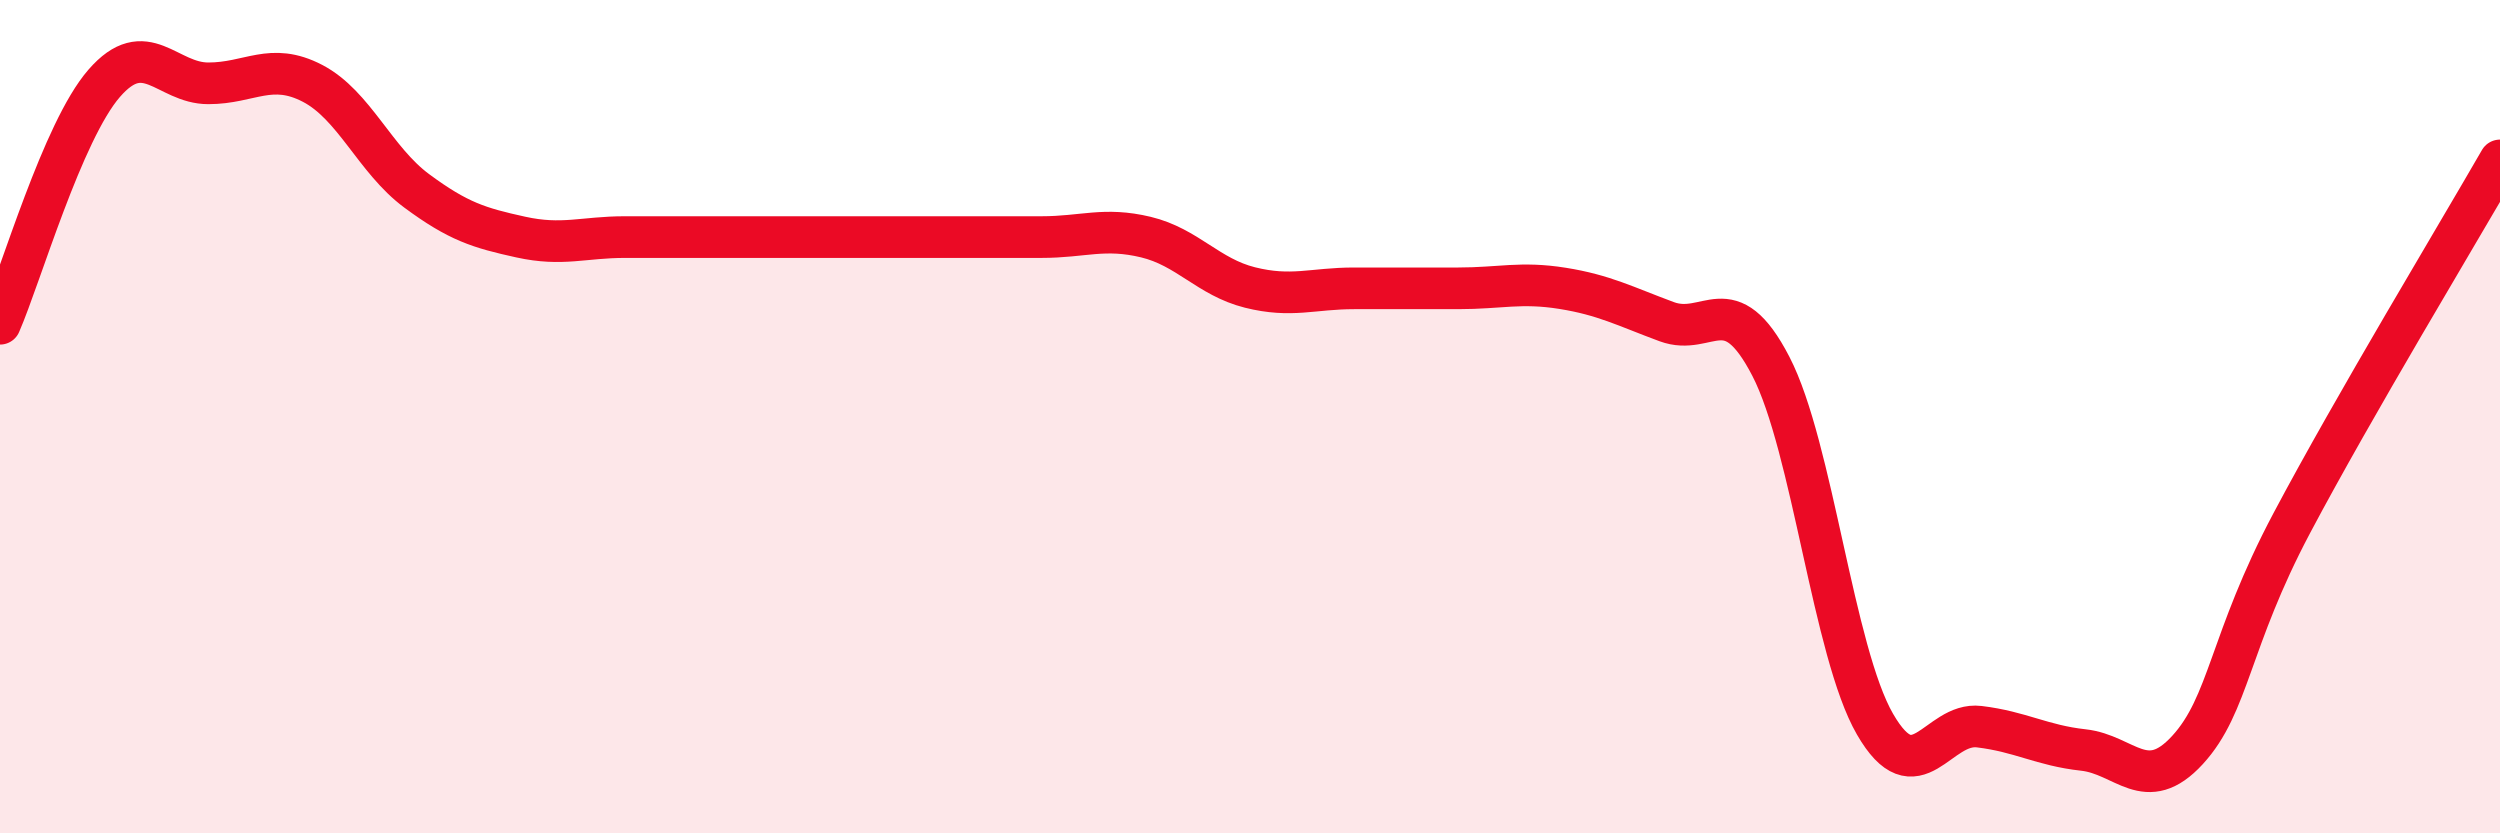
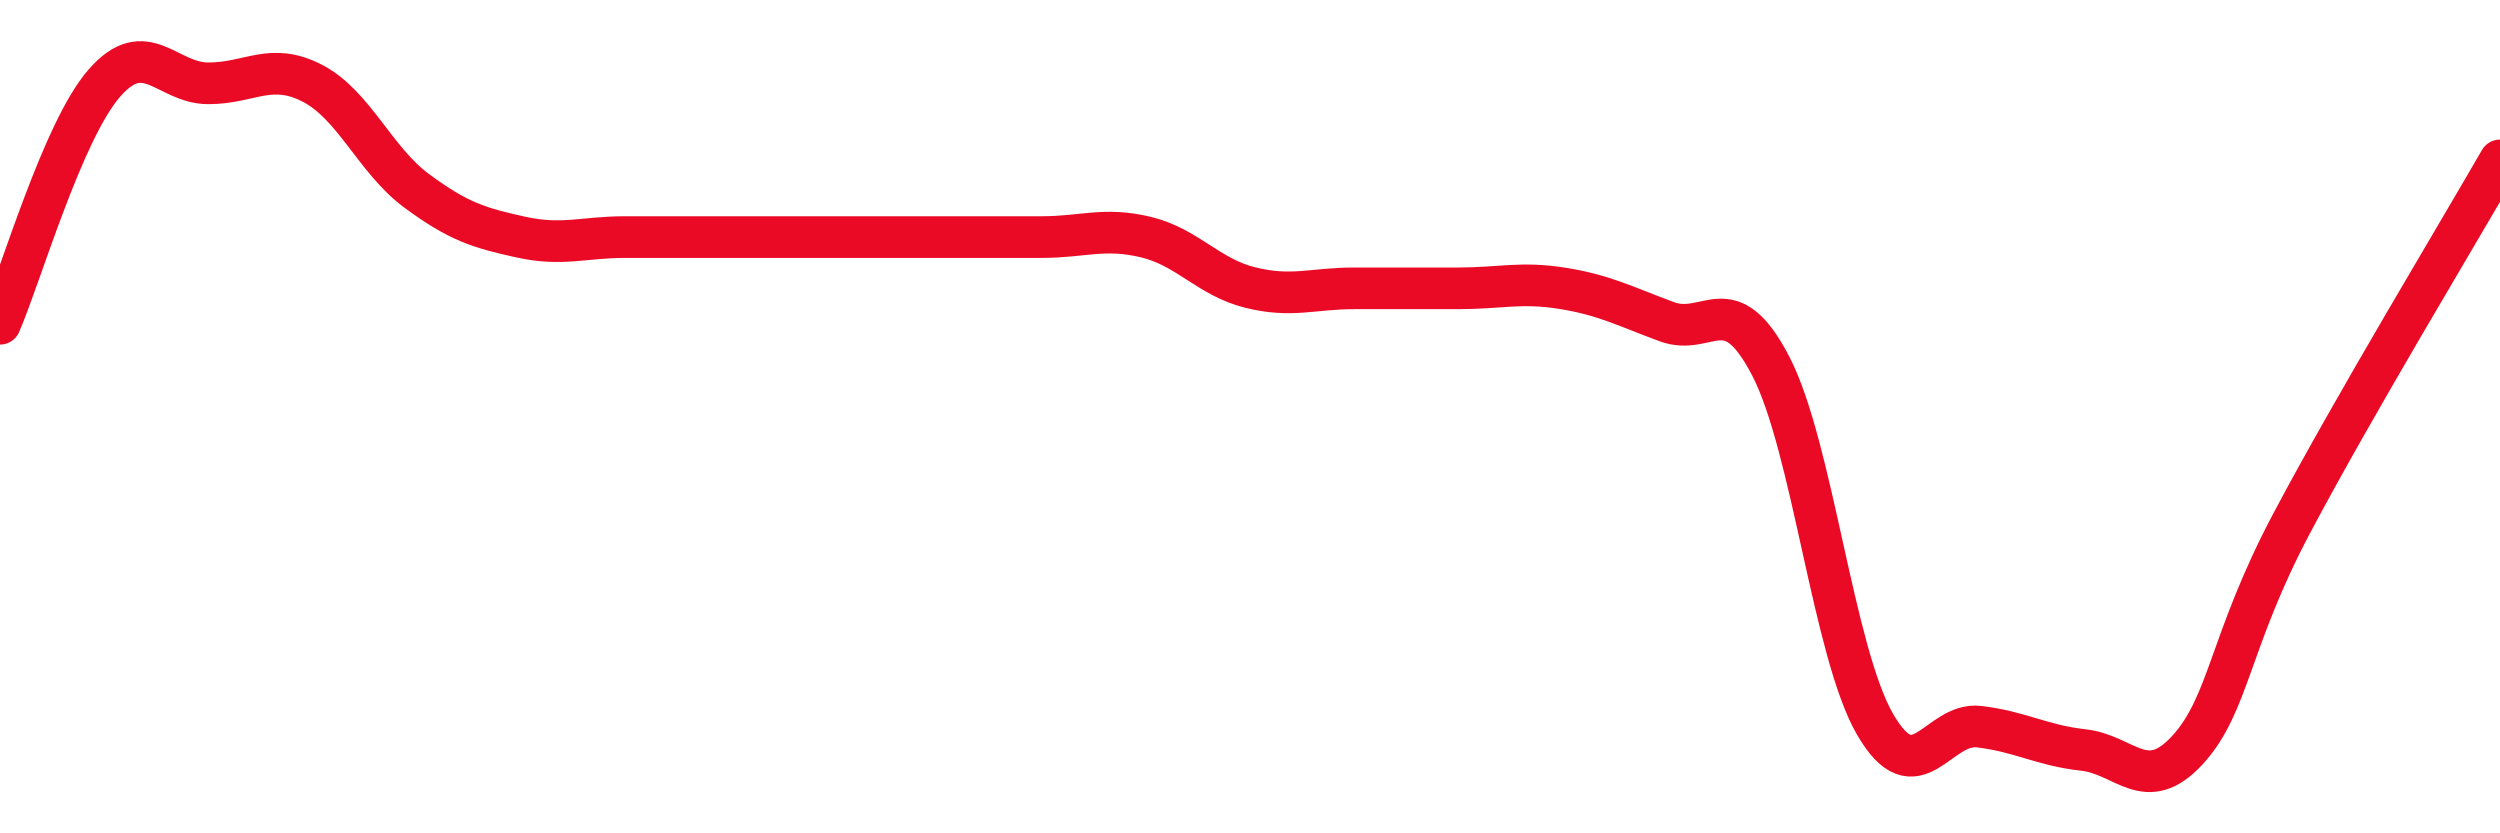
<svg xmlns="http://www.w3.org/2000/svg" width="60" height="20" viewBox="0 0 60 20">
-   <path d="M 0,7.77 C 0.5,6.62 1.5,3.15 2.5,2 C 3.5,0.85 4,2 5,2 C 6,2 6.5,1.48 7.5,2 C 8.5,2.52 9,3.84 10,4.58 C 11,5.32 11.5,5.47 12.5,5.69 C 13.5,5.91 14,5.69 15,5.69 C 16,5.69 16.5,5.69 17.5,5.69 C 18.5,5.69 19,5.69 20,5.69 C 21,5.69 21.5,5.69 22.5,5.69 C 23.5,5.69 24,5.69 25,5.69 C 26,5.69 26.5,5.45 27.5,5.69 C 28.5,5.93 29,6.65 30,6.9 C 31,7.15 31.5,6.92 32.5,6.92 C 33.5,6.92 34,6.92 35,6.92 C 36,6.92 36.5,6.76 37.5,6.92 C 38.5,7.08 39,7.35 40,7.72 C 41,8.09 41.5,6.86 42.5,8.79 C 43.5,10.72 44,15.65 45,17.38 C 46,19.11 46.5,17.32 47.5,17.44 C 48.5,17.56 49,17.89 50,18 C 51,18.11 51.5,19.09 52.5,18 C 53.5,16.91 53.5,15.39 55,12.56 C 56.5,9.73 59,5.59 60,3.85L60 20L0 20Z" fill="#EB0A25" opacity="0.1" stroke-linecap="round" stroke-linejoin="round" />
  <path d="M 0,7.77 C 0.5,6.62 1.5,3.15 2.5,2 C 3.5,0.85 4,2 5,2 C 6,2 6.5,1.48 7.5,2 C 8.5,2.52 9,3.84 10,4.58 C 11,5.32 11.5,5.47 12.5,5.69 C 13.5,5.91 14,5.69 15,5.69 C 16,5.69 16.5,5.69 17.5,5.69 C 18.5,5.69 19,5.69 20,5.69 C 21,5.69 21.5,5.69 22.5,5.69 C 23.5,5.69 24,5.69 25,5.69 C 26,5.69 26.5,5.45 27.5,5.69 C 28.5,5.93 29,6.65 30,6.9 C 31,7.15 31.5,6.92 32.5,6.92 C 33.5,6.92 34,6.92 35,6.92 C 36,6.92 36.5,6.76 37.5,6.92 C 38.5,7.08 39,7.35 40,7.72 C 41,8.09 41.5,6.86 42.5,8.79 C 43.5,10.72 44,15.65 45,17.38 C 46,19.11 46.5,17.32 47.5,17.44 C 48.5,17.56 49,17.89 50,18 C 51,18.11 51.5,19.09 52.5,18 C 53.5,16.91 53.5,15.39 55,12.56 C 56.5,9.73 59,5.59 60,3.85" stroke="#EB0A25" stroke-width="1" fill="none" stroke-linecap="round" stroke-linejoin="round" />
</svg>